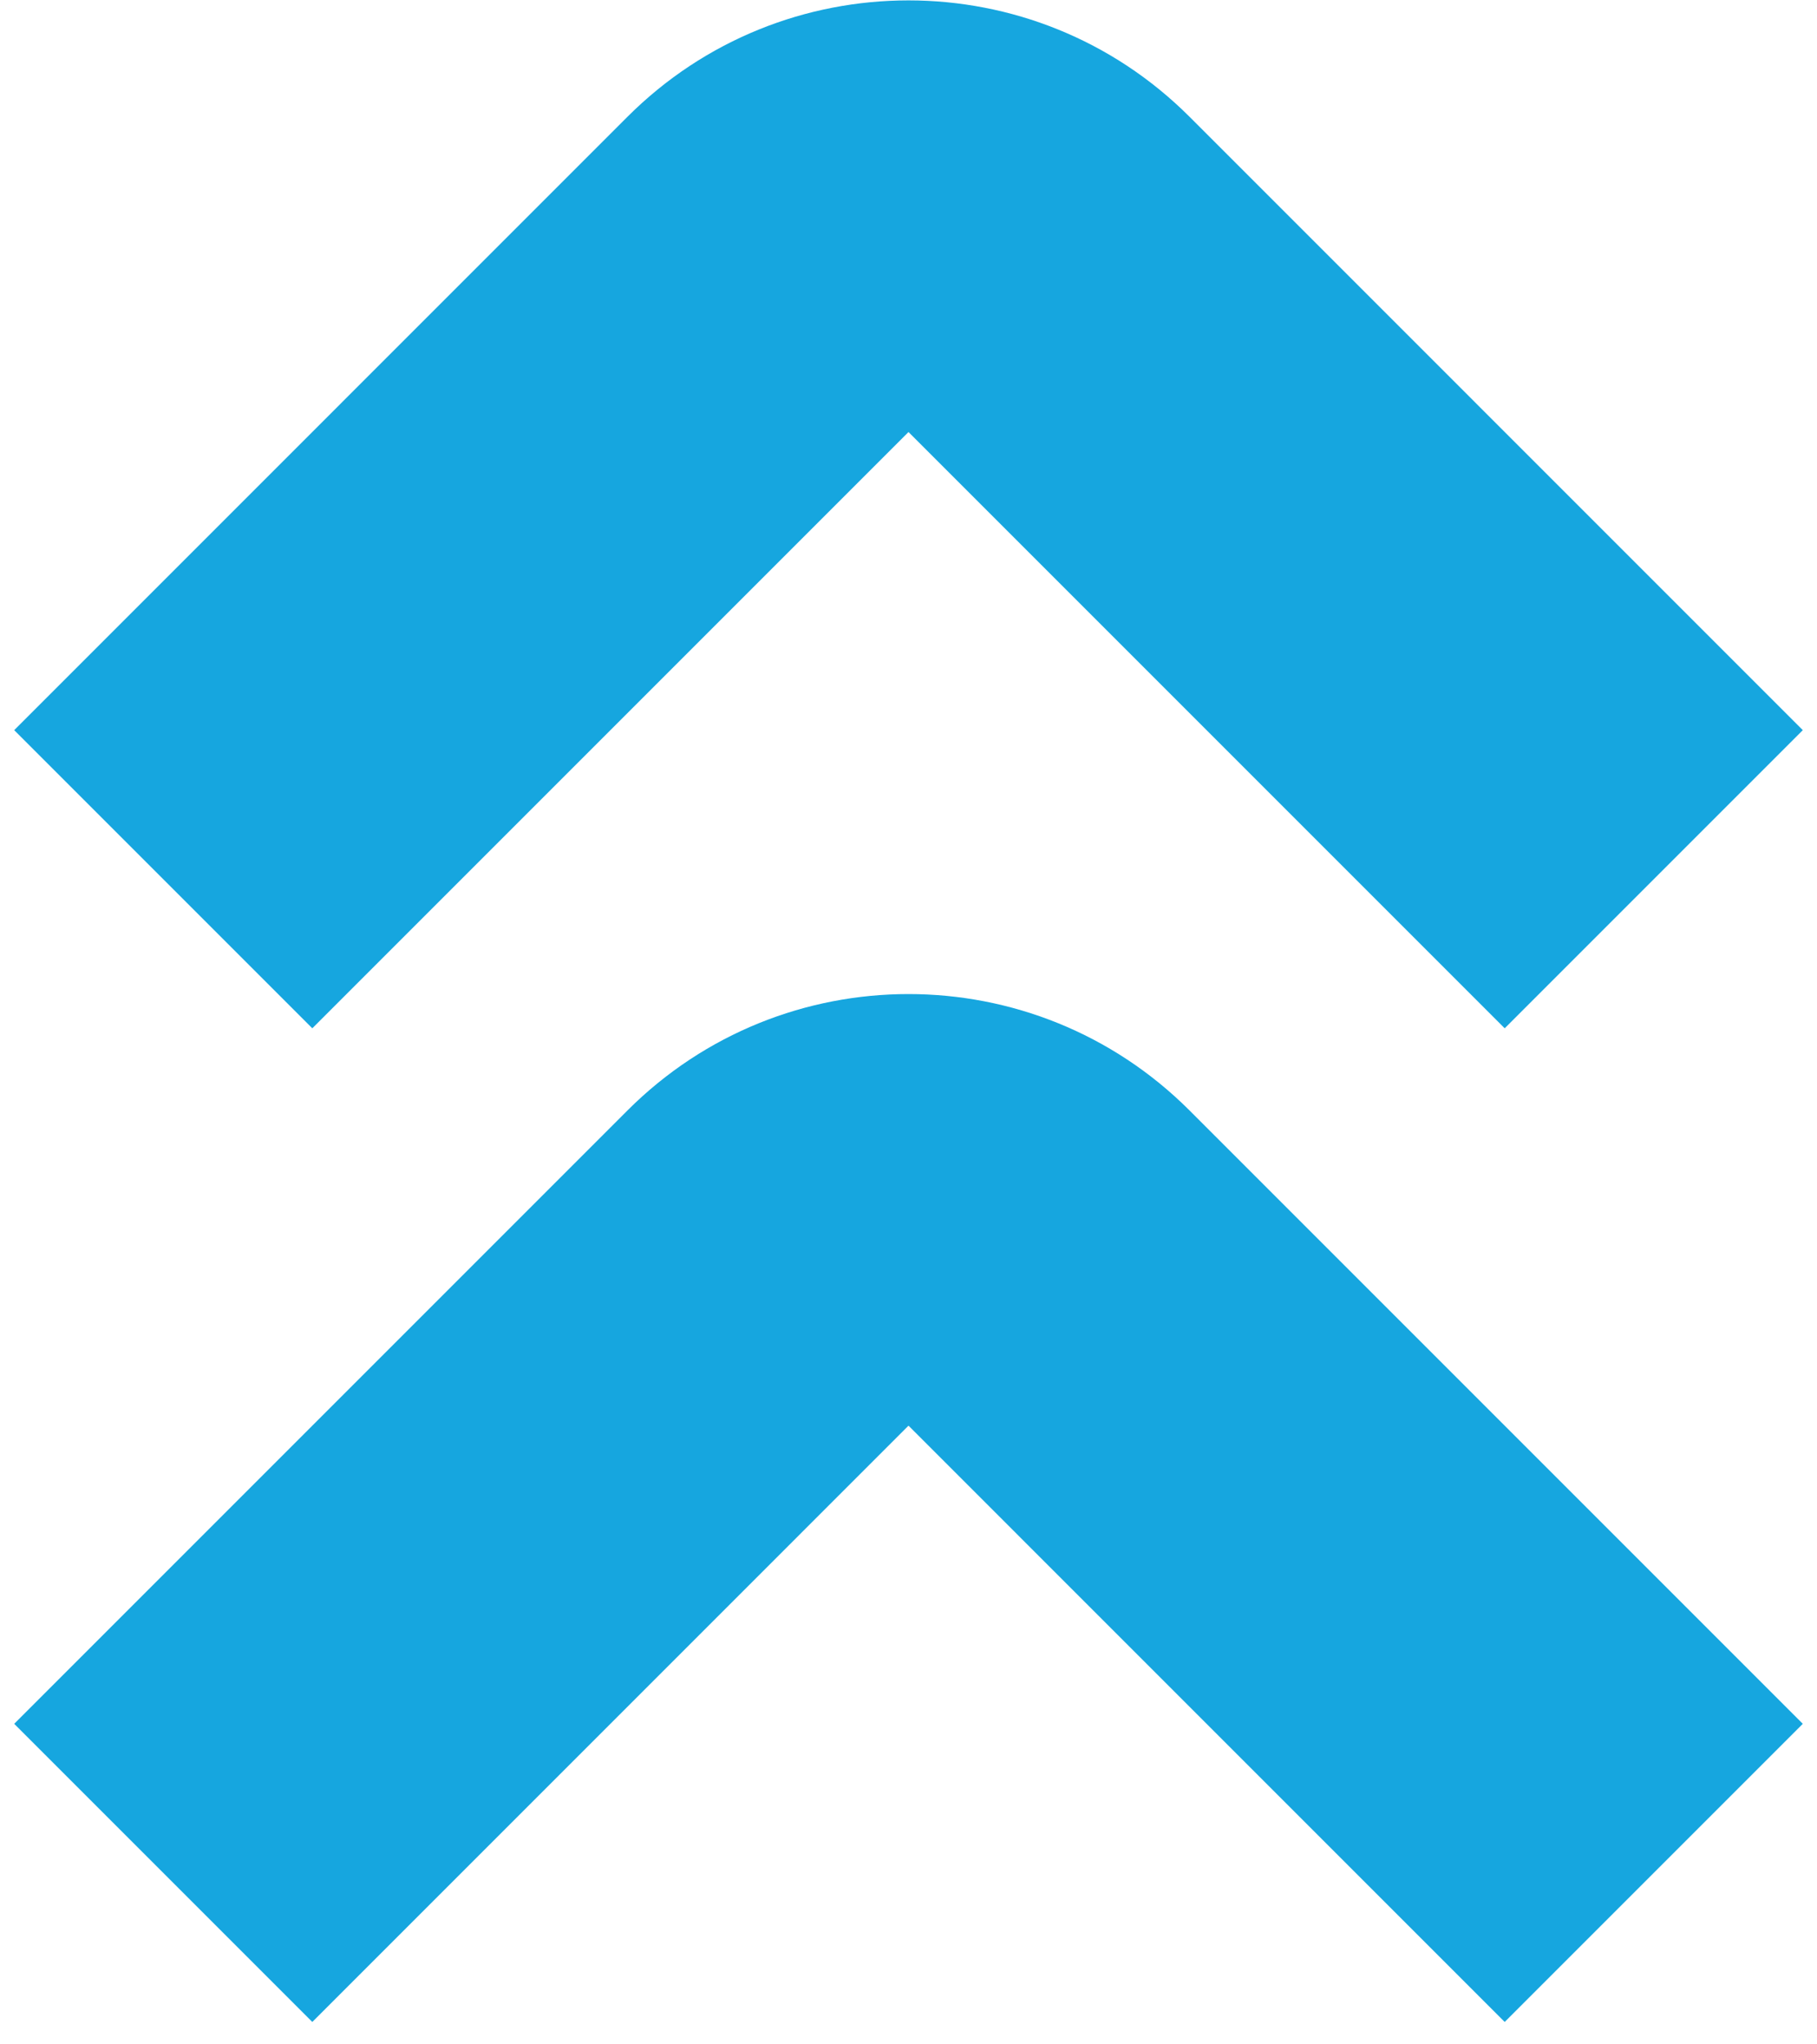
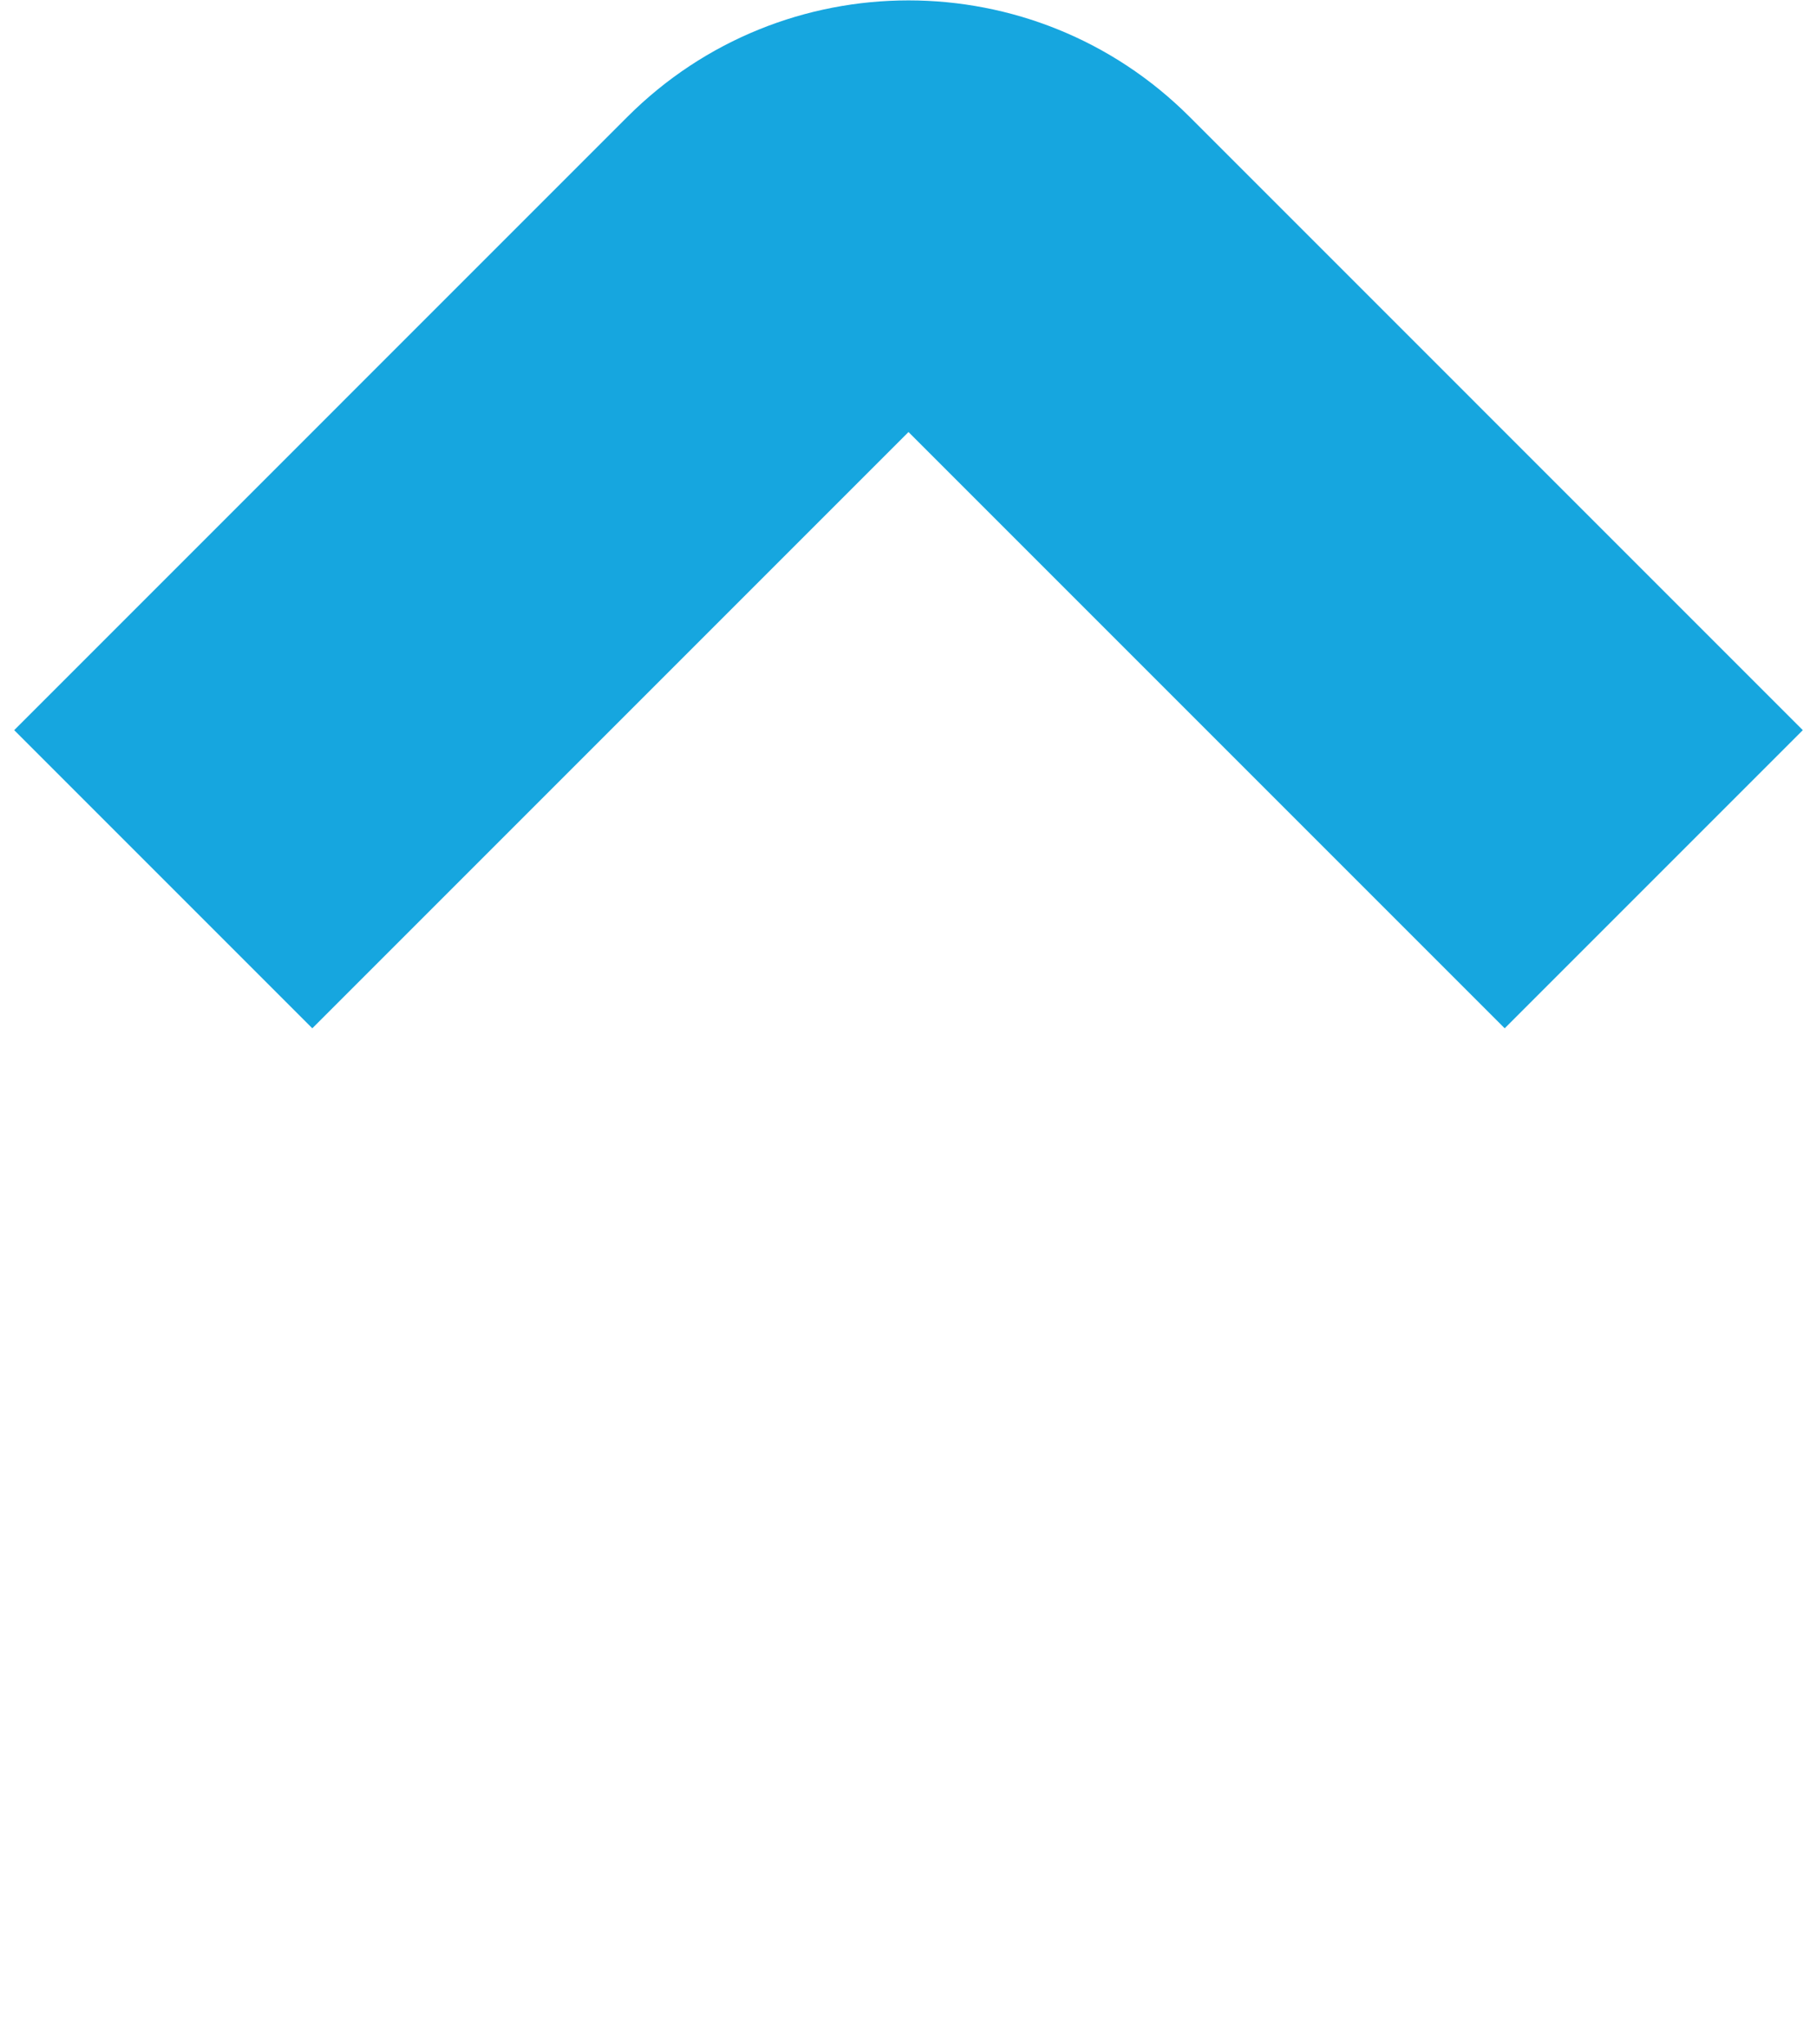
<svg xmlns="http://www.w3.org/2000/svg" width="64" height="72" viewBox="0 0 64 72" fill="none">
-   <path d="M11 71.211L32 50.21L53 71.211L63.5 60.711L42.5 39.71L41.9 39.11C36.432 33.643 27.568 33.643 22.1 39.11L21.5 39.71L0.5 60.711L11 71.211Z" fill="#16A6DF" />
  <path d="M11 36.215L32 15.215L53 36.215L63.5 25.715L42.5 4.714L41.9 4.114C36.432 -1.353 27.568 -1.353 22.1 4.114L21.5 4.714L0.5 25.715L11 36.215Z" fill="#16A6DF" />
</svg>